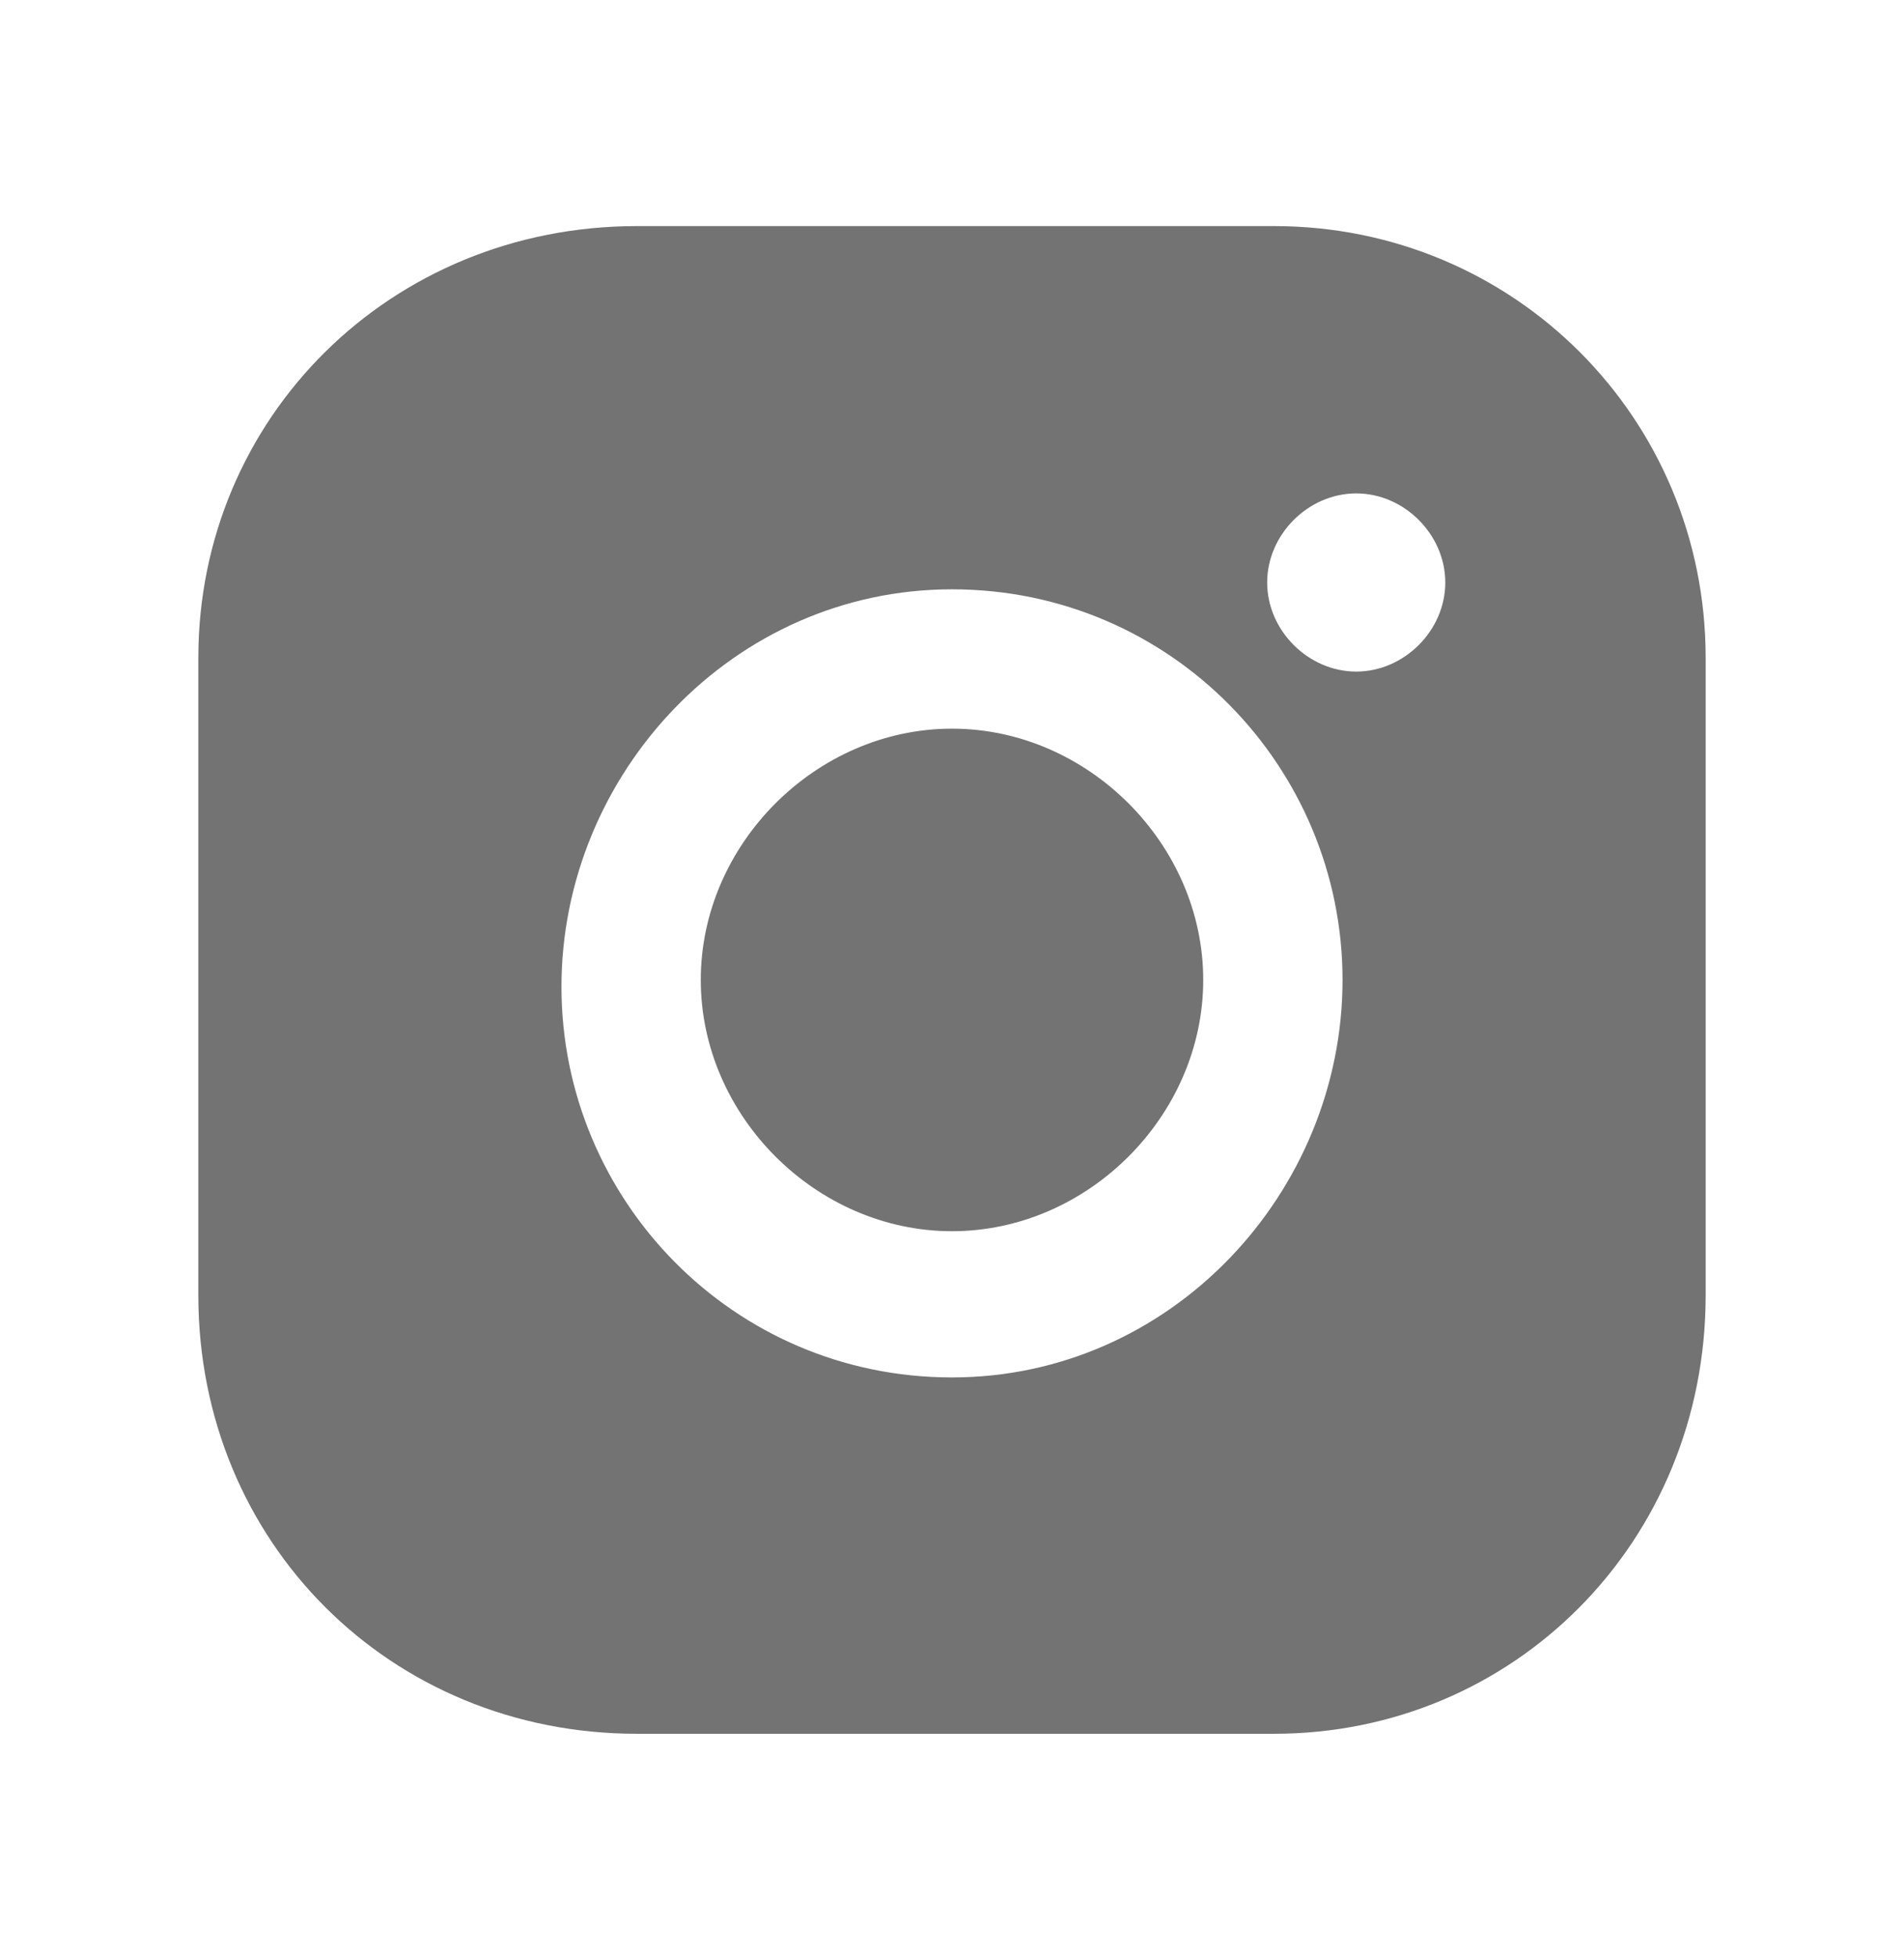
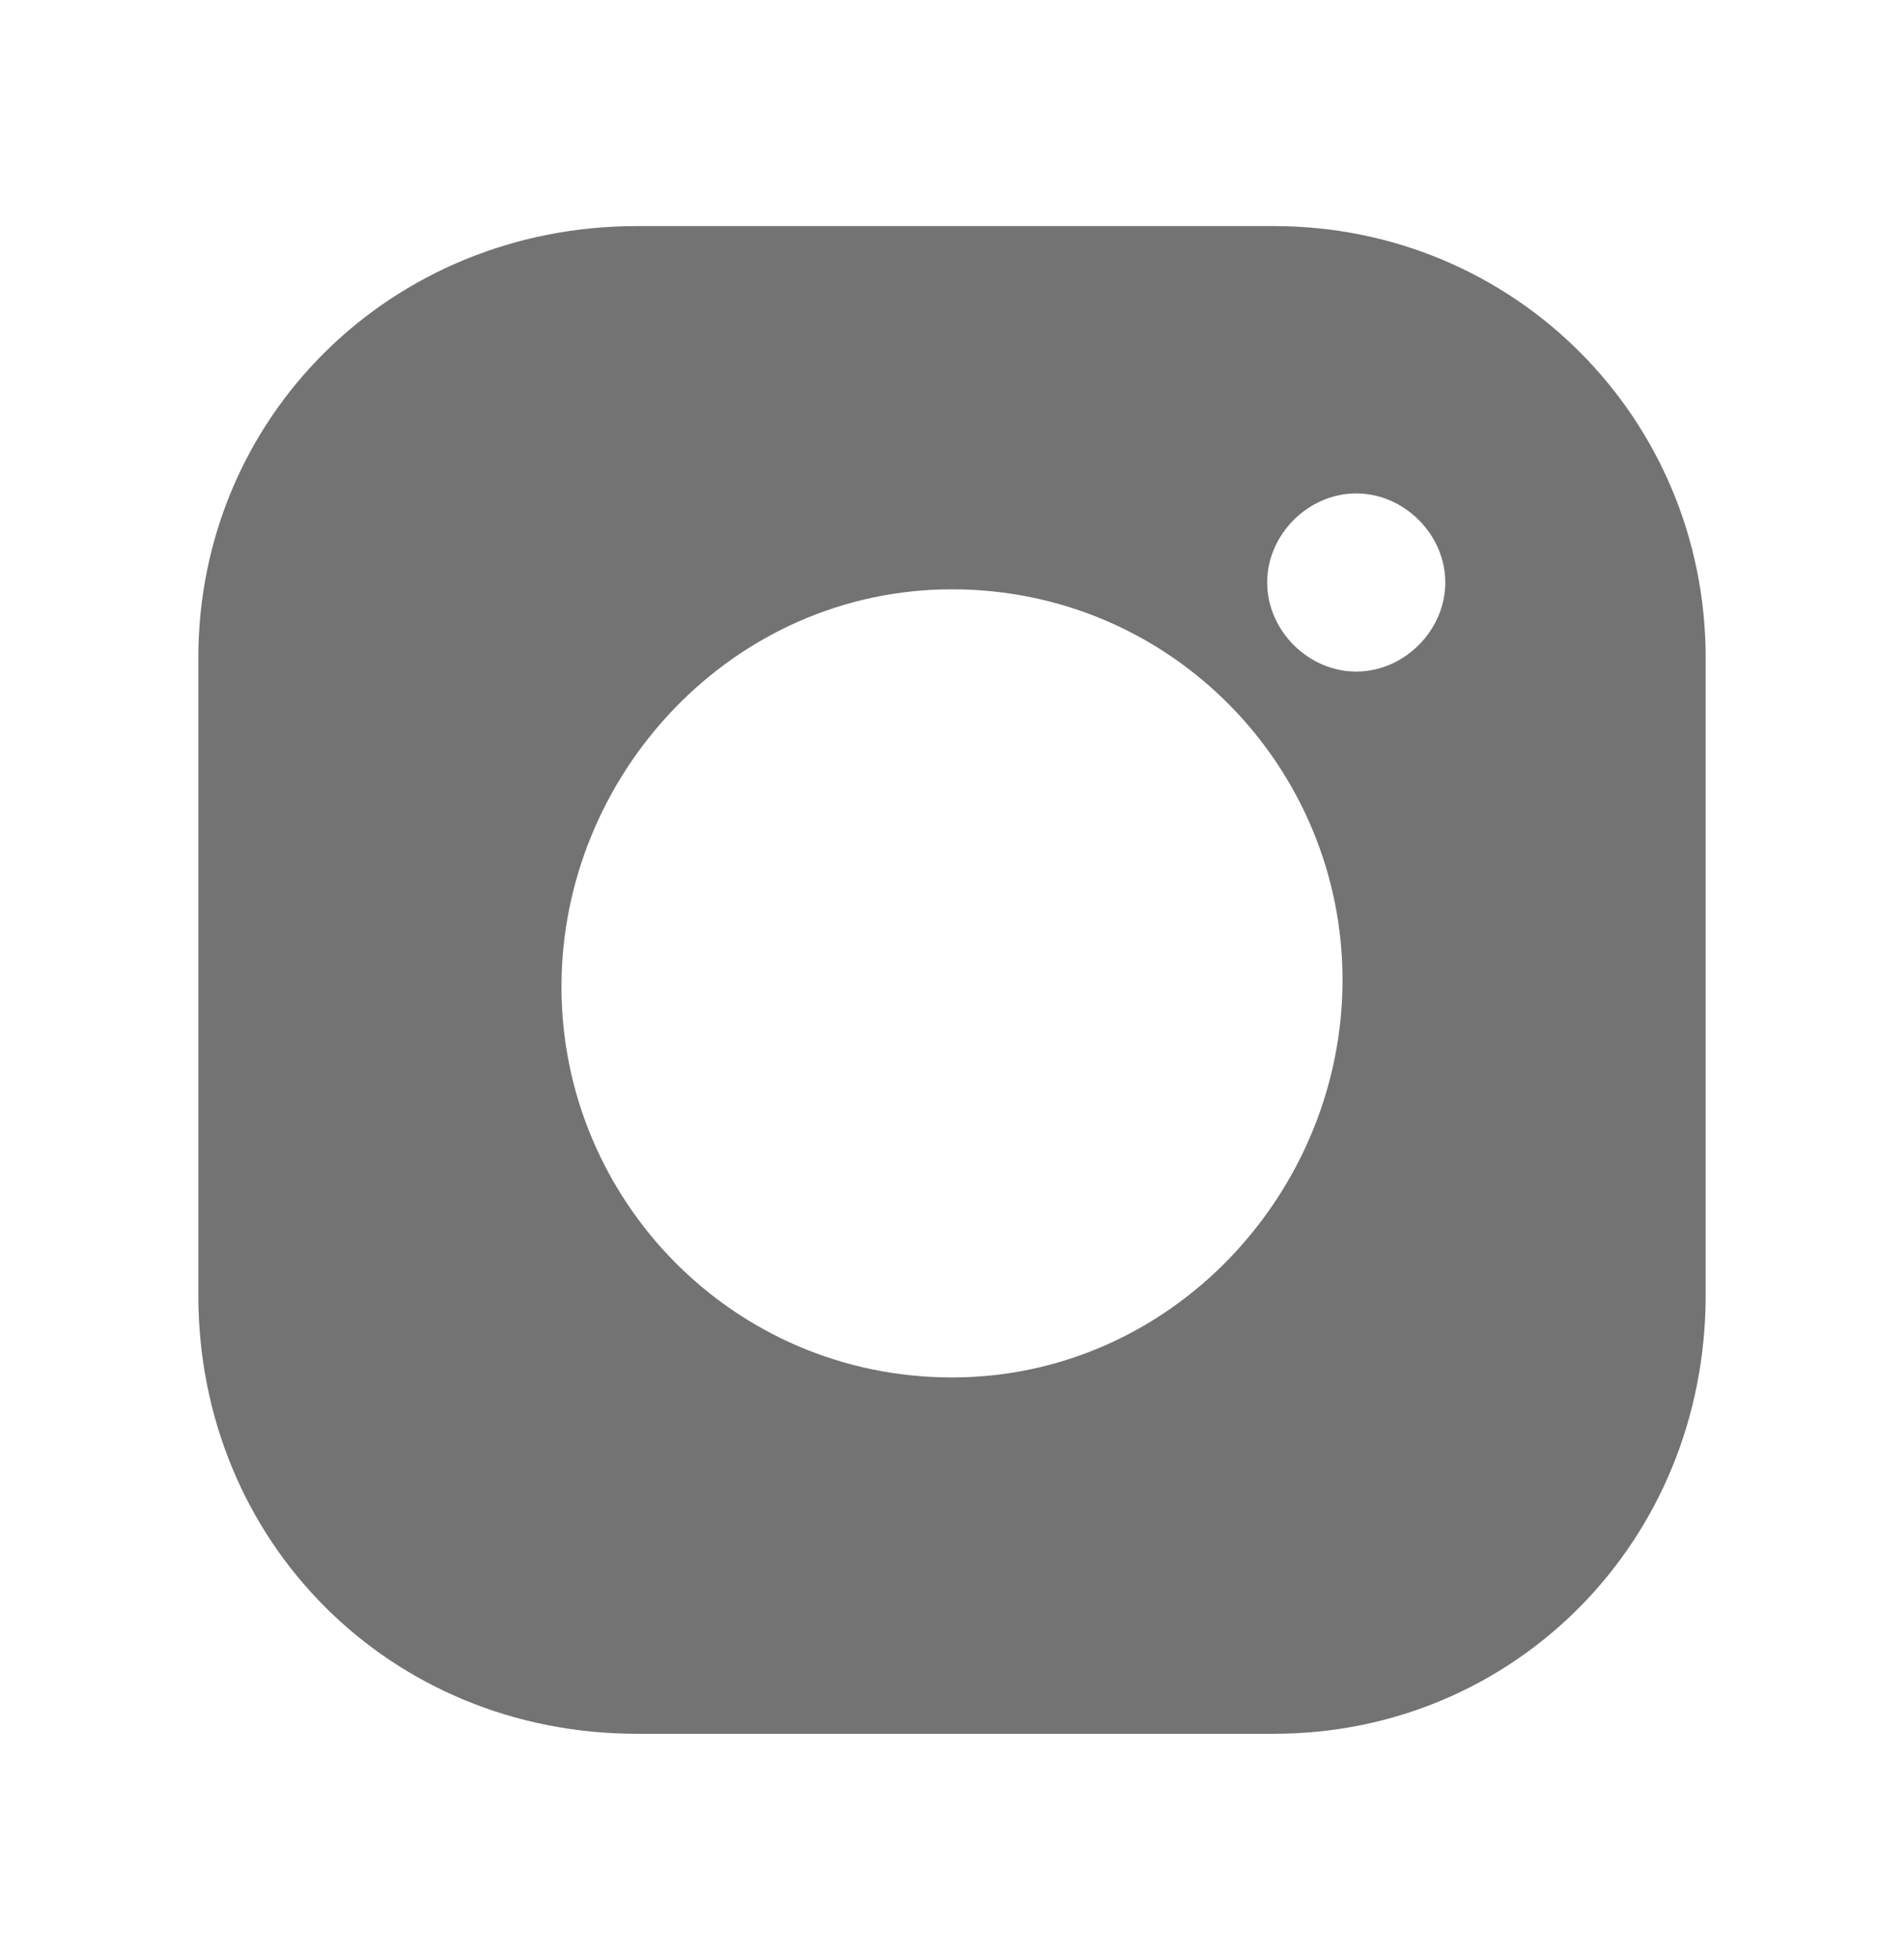
<svg xmlns="http://www.w3.org/2000/svg" width="36" height="37" viewBox="0 0 36 37" fill="none">
-   <path d="M18 13.774C15.432 13.774 13.25 15.957 13.25 18.524C13.25 21.092 15.432 23.274 18 23.274C20.568 23.274 22.75 21.092 22.75 18.524C22.75 15.957 20.568 13.774 18 13.774Z" fill="#737373" />
  <path d="M24.089 4.274H12.041C7.377 4.274 3.75 7.902 3.75 12.436V24.483C3.75 29.147 7.377 32.774 12.041 32.774H24.089C28.623 32.774 32.25 29.147 32.25 24.483V12.436C32.25 7.902 28.623 4.274 24.089 4.274ZM18 26.038C13.854 26.038 10.616 22.67 10.616 18.654C10.616 14.638 13.854 11.14 18 11.14C22.145 11.14 25.384 14.508 25.384 18.524C25.384 22.54 22.145 26.038 18 26.038ZM25.643 12.695C24.736 12.695 23.959 11.918 23.959 11.011C23.959 10.104 24.736 9.327 25.643 9.327C26.55 9.327 27.327 10.104 27.327 11.011C27.327 11.918 26.55 12.695 25.643 12.695Z" fill="#737373" />
</svg>